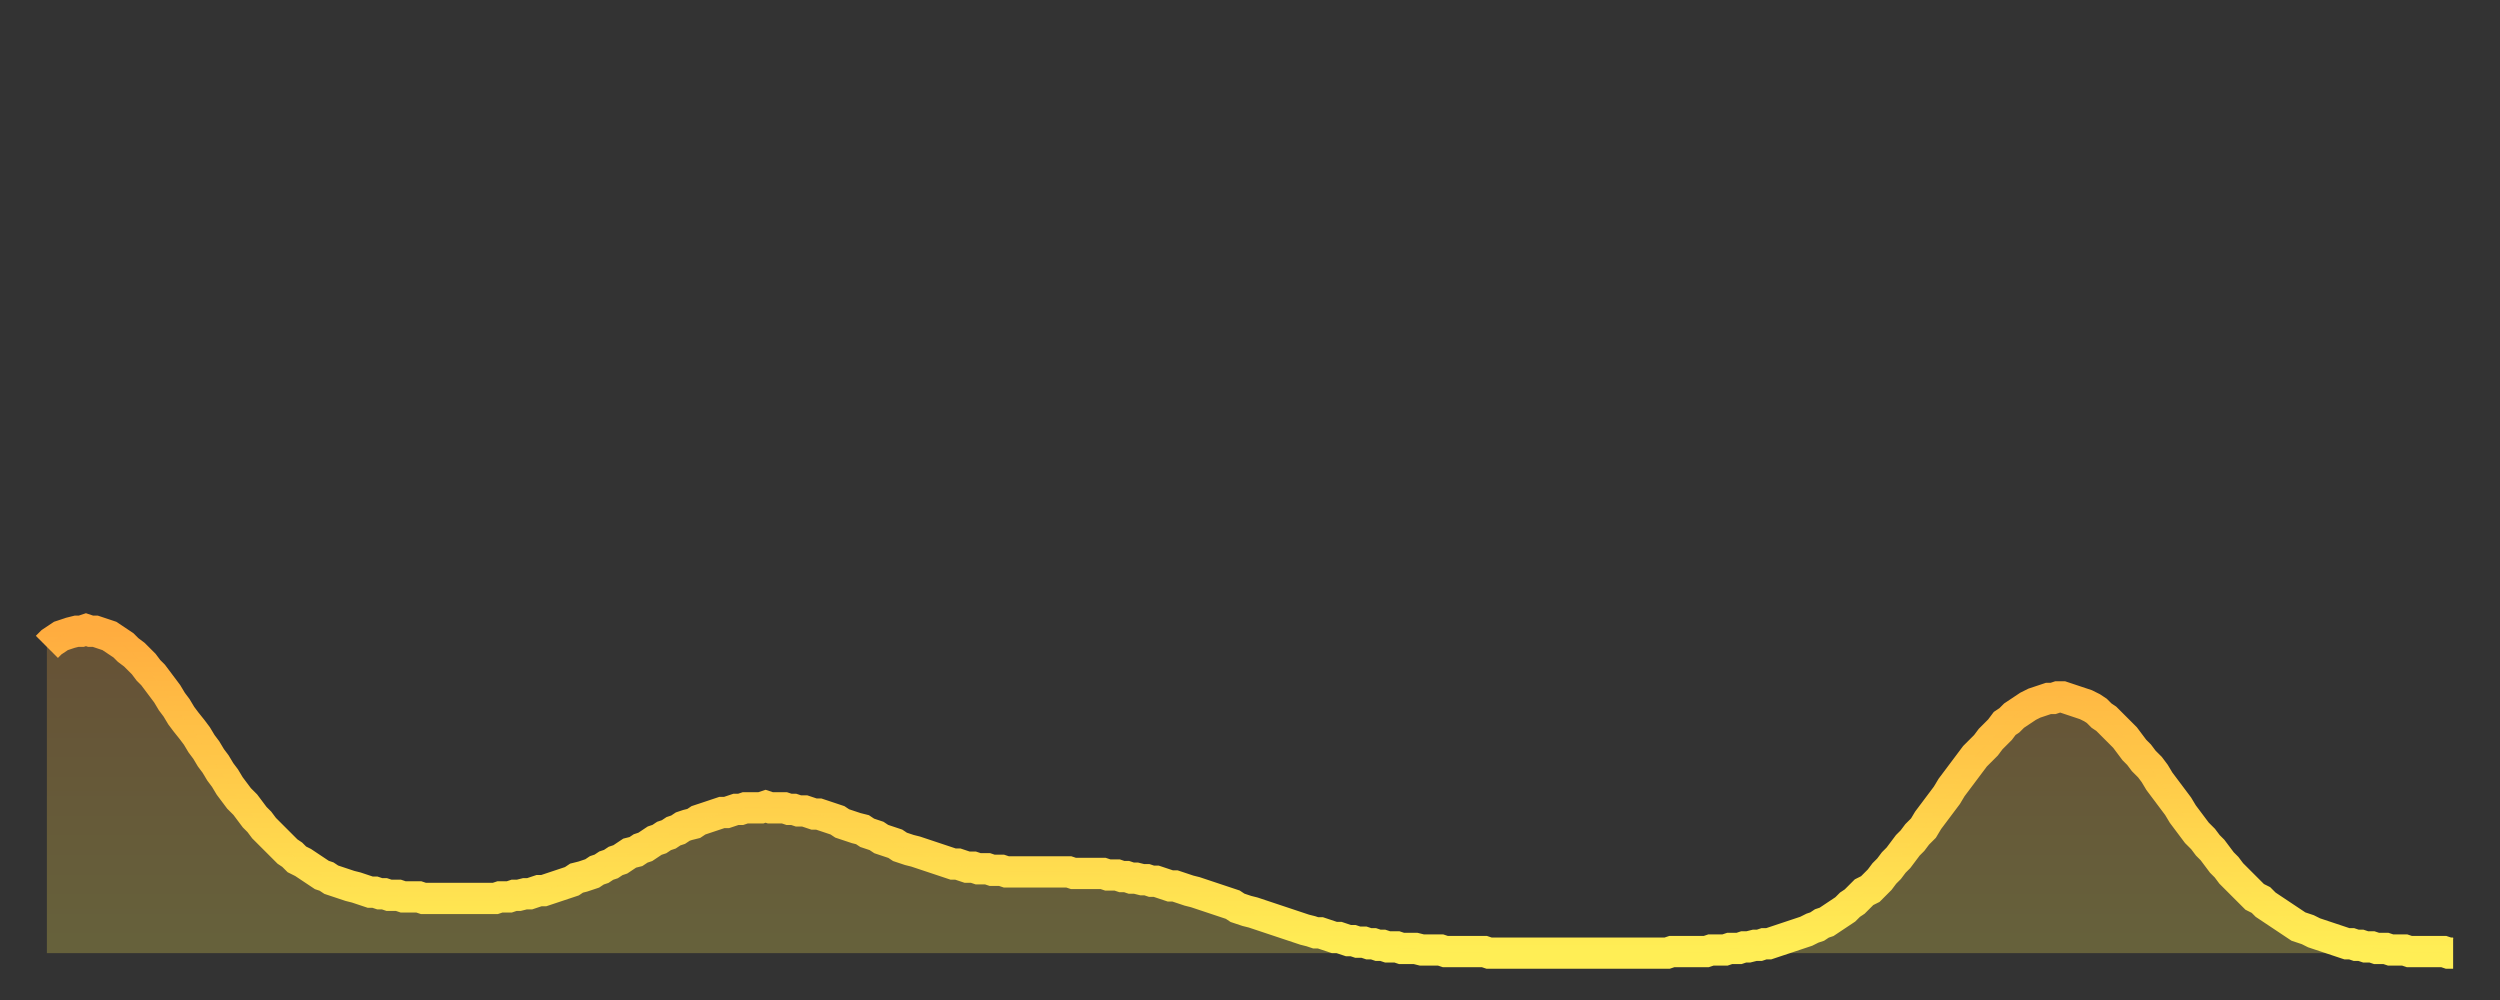
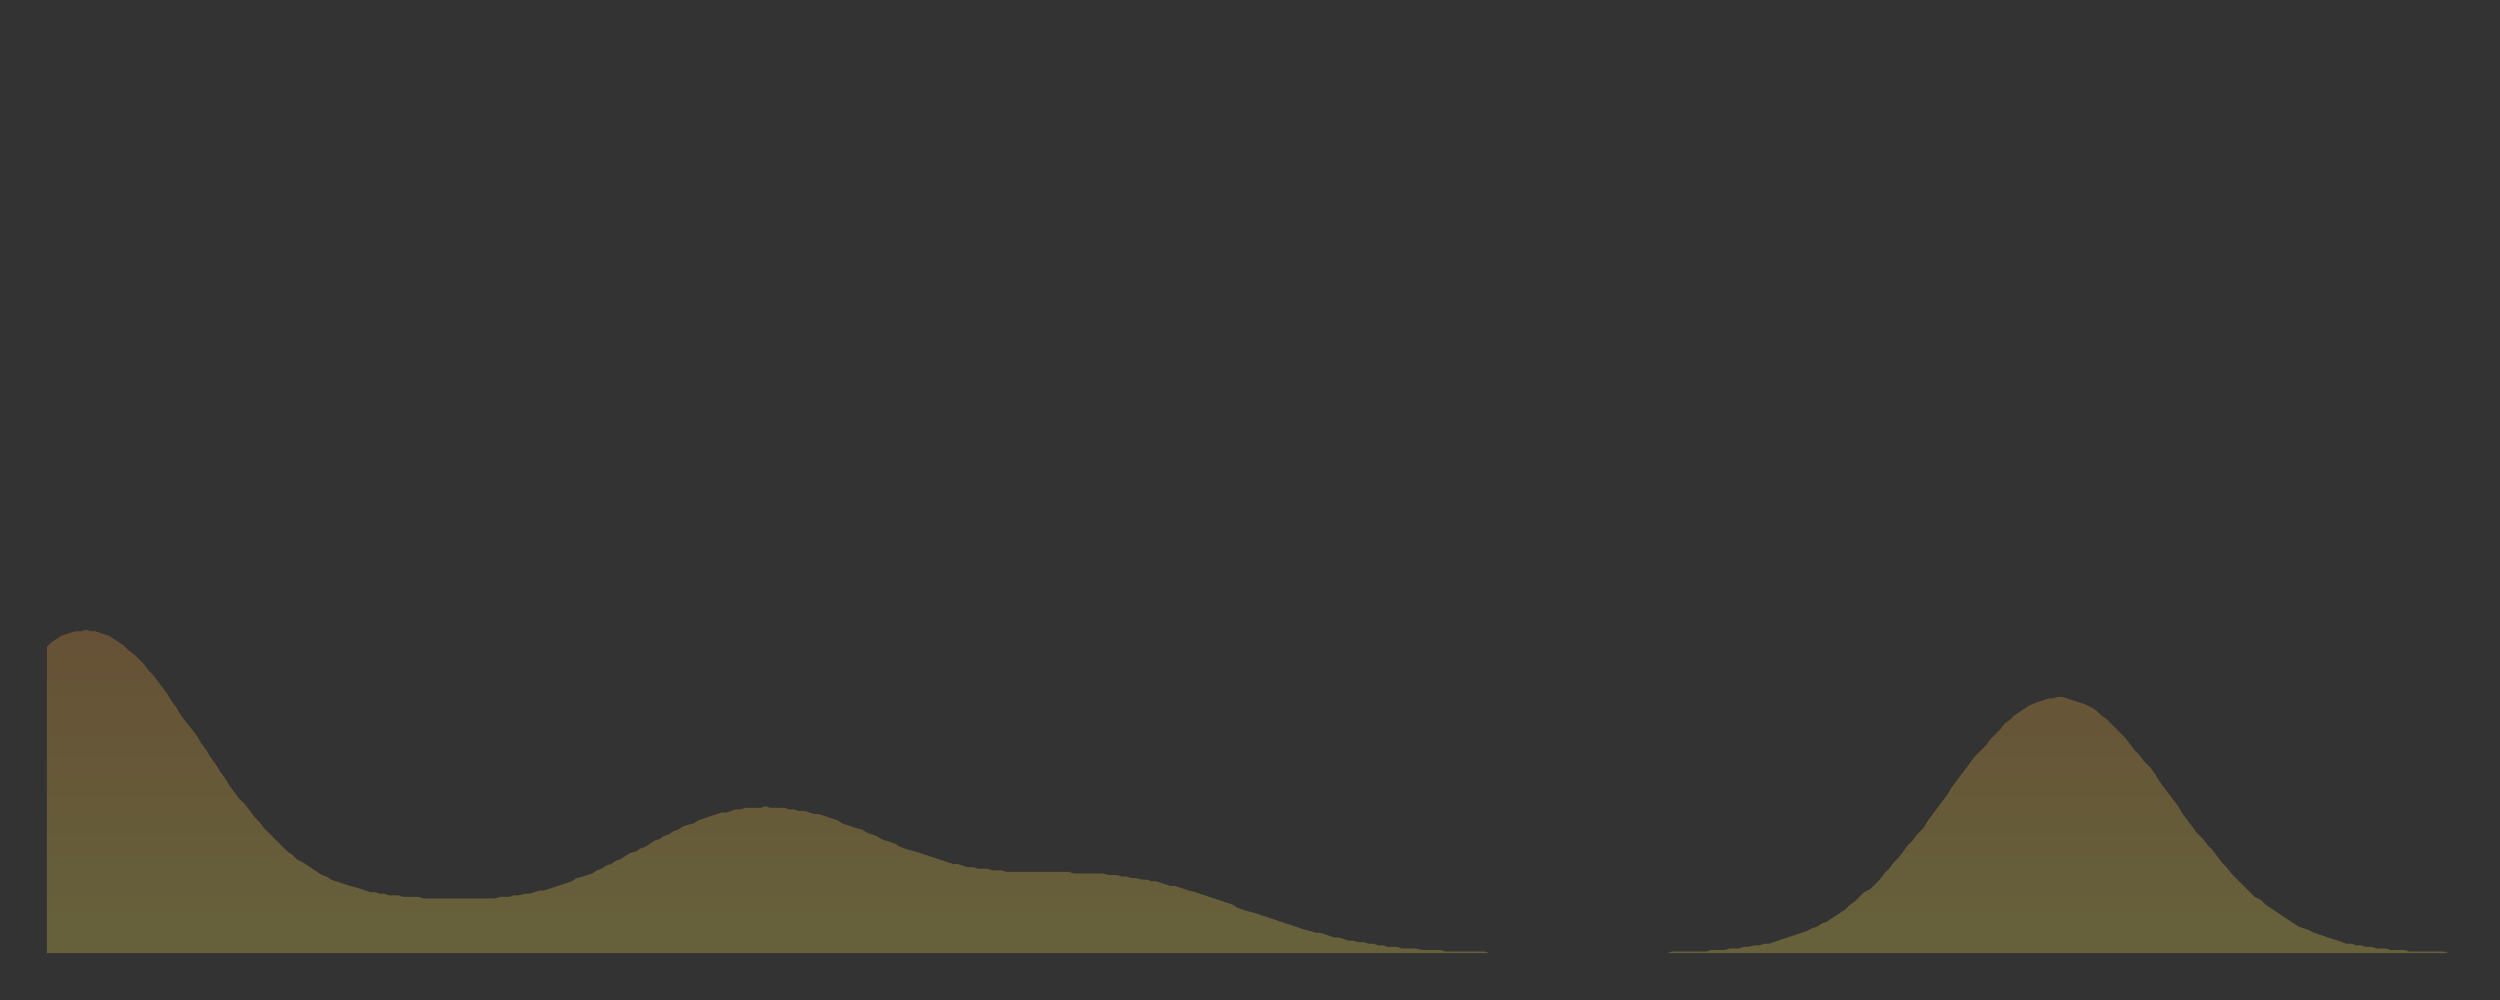
<svg xmlns="http://www.w3.org/2000/svg" baseProfile="full" height="64" version="1.1" width="160">
  <rect width="100%" height="100%" fill="#333333" stroke="none" />
  <defs>
    <linearGradient id="id2127438" x1="0" x2="0" y1="0" y2="1">
      <stop offset="0%" stop-color="#ffac3f" />
      <stop offset="50%" stop-color="#ffcd4a" />
      <stop offset="100%" stop-color="#ffee55" />
    </linearGradient>
  </defs>
  <g transform="translate(3,3)">
    <g>
-       <path d="M 0.0 38.4 0.3 38.1 0.6 37.9 0.9 37.7 1.2 37.6 1.5 37.5 1.9 37.4 2.2 37.4 2.5 37.3 2.8 37.4 3.1 37.4 3.4 37.5 3.7 37.6 4.0 37.7 4.3 37.9 4.6 38.1 4.9 38.3 5.2 38.6 5.6 38.9 5.9 39.2 6.2 39.5 6.5 39.9 6.8 40.2 7.1 40.6 7.4 41.0 7.7 41.4 8.0 41.9 8.3 42.3 8.6 42.8 8.9 43.2 9.3 43.7 9.6 44.1 9.9 44.6 10.2 45.0 10.5 45.5 10.8 45.9 11.1 46.4 11.4 46.8 11.7 47.3 12.0 47.7 12.3 48.1 12.7 48.5 13.0 48.9 13.3 49.3 13.6 49.6 13.9 50.0 14.2 50.3 14.5 50.6 14.8 50.9 15.1 51.2 15.4 51.5 15.7 51.7 16.0 52.0 16.4 52.2 16.7 52.4 17.0 52.6 17.3 52.8 17.6 53.0 17.9 53.1 18.2 53.3 18.5 53.4 18.8 53.5 19.1 53.6 19.4 53.7 19.8 53.8 20.1 53.9 20.4 54.0 20.7 54.1 21.0 54.1 21.3 54.2 21.6 54.2 21.9 54.3 22.2 54.3 22.5 54.3 22.8 54.4 23.1 54.4 23.5 54.4 23.8 54.4 24.1 54.5 24.4 54.5 24.7 54.5 25.0 54.5 25.3 54.5 25.6 54.5 25.9 54.5 26.2 54.5 26.5 54.5 26.8 54.5 27.2 54.5 27.5 54.5 27.8 54.5 28.1 54.5 28.4 54.5 28.7 54.5 29.0 54.4 29.3 54.4 29.6 54.4 29.9 54.3 30.2 54.3 30.6 54.2 30.9 54.2 31.2 54.1 31.5 54.0 31.8 54.0 32.1 53.9 32.4 53.8 32.7 53.7 33.0 53.6 33.3 53.5 33.6 53.4 33.9 53.2 34.3 53.1 34.6 53.0 34.9 52.9 35.2 52.7 35.5 52.6 35.8 52.4 36.1 52.3 36.4 52.1 36.7 52.0 37.0 51.8 37.3 51.6 37.7 51.5 38.0 51.3 38.3 51.2 38.6 51.0 38.9 50.8 39.2 50.7 39.5 50.5 39.8 50.4 40.1 50.2 40.4 50.1 40.7 49.9 41.0 49.8 41.4 49.7 41.7 49.5 42.0 49.4 42.3 49.3 42.6 49.2 42.9 49.1 43.2 49.0 43.5 49.0 43.8 48.9 44.1 48.8 44.4 48.8 44.7 48.7 45.1 48.7 45.4 48.7 45.7 48.7 46.0 48.6 46.3 48.7 46.6 48.7 46.9 48.7 47.2 48.7 47.5 48.8 47.8 48.8 48.1 48.9 48.5 48.9 48.8 49.0 49.1 49.1 49.4 49.1 49.7 49.2 50.0 49.3 50.3 49.4 50.6 49.5 50.9 49.7 51.2 49.8 51.5 49.9 51.8 50.0 52.2 50.1 52.5 50.3 52.8 50.4 53.1 50.5 53.4 50.7 53.7 50.8 54.0 50.9 54.3 51.0 54.6 51.2 54.9 51.3 55.2 51.4 55.6 51.5 55.9 51.6 56.2 51.7 56.5 51.8 56.8 51.9 57.1 52.0 57.4 52.1 57.7 52.2 58.0 52.3 58.3 52.3 58.6 52.4 58.9 52.5 59.3 52.5 59.6 52.6 59.9 52.6 60.2 52.6 60.5 52.7 60.8 52.7 61.1 52.7 61.4 52.8 61.7 52.8 62.0 52.8 62.3 52.8 62.6 52.8 63.0 52.8 63.3 52.8 63.6 52.8 63.9 52.8 64.2 52.8 64.5 52.8 64.8 52.8 65.1 52.8 65.4 52.8 65.7 52.9 66.0 52.9 66.4 52.9 66.7 52.9 67.0 52.9 67.3 52.9 67.6 52.9 67.9 53.0 68.2 53.0 68.5 53.0 68.8 53.1 69.1 53.1 69.4 53.2 69.7 53.2 70.1 53.3 70.4 53.3 70.7 53.4 71.0 53.4 71.3 53.5 71.6 53.6 71.9 53.7 72.2 53.7 72.5 53.8 72.8 53.9 73.1 54.0 73.5 54.1 73.8 54.2 74.1 54.3 74.4 54.4 74.7 54.5 75.0 54.6 75.3 54.7 75.6 54.8 75.9 54.9 76.2 55.1 76.5 55.2 76.8 55.3 77.2 55.4 77.5 55.5 77.8 55.6 78.1 55.7 78.4 55.8 78.7 55.9 79.0 56.0 79.3 56.1 79.6 56.2 79.9 56.3 80.2 56.4 80.5 56.5 80.9 56.6 81.2 56.7 81.5 56.7 81.8 56.8 82.1 56.9 82.4 57.0 82.7 57.0 83.0 57.1 83.3 57.2 83.6 57.2 83.9 57.3 84.3 57.3 84.6 57.4 84.9 57.4 85.2 57.5 85.5 57.5 85.8 57.6 86.1 57.6 86.4 57.6 86.7 57.7 87.0 57.7 87.3 57.7 87.6 57.7 88.0 57.8 88.3 57.8 88.6 57.8 88.9 57.8 89.2 57.8 89.5 57.9 89.8 57.9 90.1 57.9 90.4 57.9 90.7 57.9 91.0 57.9 91.4 57.9 91.7 57.9 92.0 57.9 92.3 58.0 92.6 58.0 92.9 58.0 93.2 58.0 93.5 58.0 93.8 58.0 94.1 58.0 94.4 58.0 94.7 58.0 95.1 58.0 95.4 58.0 95.7 58.0 96.0 58.0 96.3 58.0 96.6 58.0 96.9 58.0 97.2 58.0 97.5 58.0 97.8 58.0 98.1 58.0 98.4 58.0 98.8 58.0 99.1 58.0 99.4 58.0 99.7 58.0 100.0 58.0 100.3 58.0 100.6 58.0 100.9 58.0 101.2 58.0 101.5 58.0 101.8 58.0 102.2 58.0 102.5 58.0 102.8 58.0 103.1 58.0 103.4 58.0 103.7 58.0 104.0 57.9 104.3 57.9 104.6 57.9 104.9 57.9 105.2 57.9 105.5 57.9 105.9 57.9 106.2 57.9 106.5 57.8 106.8 57.8 107.1 57.8 107.4 57.8 107.7 57.7 108.0 57.7 108.3 57.7 108.6 57.6 108.9 57.6 109.3 57.5 109.6 57.5 109.9 57.4 110.2 57.4 110.5 57.3 110.8 57.2 111.1 57.1 111.4 57.0 111.7 56.9 112.0 56.8 112.3 56.7 112.6 56.6 113.0 56.4 113.3 56.3 113.6 56.1 113.9 56.0 114.2 55.8 114.5 55.6 114.8 55.4 115.1 55.2 115.4 54.9 115.7 54.7 116.0 54.4 116.3 54.1 116.7 53.9 117.0 53.6 117.3 53.3 117.6 52.9 117.9 52.6 118.2 52.2 118.5 51.9 118.8 51.5 119.1 51.1 119.4 50.8 119.7 50.4 120.1 50.0 120.4 49.5 120.7 49.1 121.0 48.7 121.3 48.3 121.6 47.9 121.9 47.4 122.2 47.0 122.5 46.6 122.8 46.2 123.1 45.8 123.4 45.4 123.8 45.0 124.1 44.7 124.4 44.3 124.7 44.0 125.0 43.7 125.3 43.3 125.6 43.1 125.9 42.8 126.2 42.6 126.5 42.4 126.8 42.2 127.2 42.0 127.5 41.9 127.8 41.8 128.1 41.7 128.4 41.7 128.7 41.6 129.0 41.6 129.3 41.7 129.6 41.8 129.9 41.9 130.2 42.0 130.5 42.1 130.9 42.3 131.2 42.5 131.5 42.8 131.8 43.0 132.1 43.3 132.4 43.6 132.7 43.9 133.0 44.2 133.3 44.6 133.6 45.0 133.9 45.3 134.2 45.7 134.6 46.1 134.9 46.5 135.2 47.0 135.5 47.4 135.8 47.8 136.1 48.2 136.4 48.6 136.7 49.1 137.0 49.5 137.3 49.9 137.6 50.3 138.0 50.7 138.3 51.1 138.6 51.4 138.9 51.8 139.2 52.2 139.5 52.5 139.8 52.9 140.1 53.2 140.4 53.5 140.7 53.8 141.0 54.1 141.3 54.4 141.7 54.6 142.0 54.9 142.3 55.1 142.6 55.3 142.9 55.5 143.2 55.7 143.5 55.9 143.8 56.1 144.1 56.3 144.4 56.4 144.7 56.5 145.1 56.7 145.4 56.8 145.7 56.9 146.0 57.0 146.3 57.1 146.6 57.2 146.9 57.3 147.2 57.4 147.5 57.4 147.8 57.5 148.1 57.5 148.4 57.6 148.8 57.6 149.1 57.7 149.4 57.7 149.7 57.7 150.0 57.8 150.3 57.8 150.6 57.8 150.9 57.8 151.2 57.9 151.5 57.9 151.8 57.9 152.1 57.9 152.5 57.9 152.8 57.9 153.1 57.9 153.4 57.9 153.7 58.0 154.0 58.0" fill="none" id="graph-curve" opacity="1" stroke="url(#id2127438)" stroke-width="2" />
      <path d="M 0 58 L 0.0 38.4 0.3 38.1 0.6 37.9 0.9 37.7 1.2 37.6 1.5 37.5 1.9 37.4 2.2 37.4 2.5 37.3 2.8 37.4 3.1 37.4 3.4 37.5 3.7 37.6 4.0 37.7 4.3 37.9 4.6 38.1 4.9 38.3 5.2 38.6 5.6 38.9 5.9 39.2 6.2 39.5 6.5 39.9 6.8 40.2 7.1 40.6 7.4 41.0 7.7 41.4 8.0 41.9 8.3 42.3 8.6 42.8 8.9 43.2 9.3 43.7 9.6 44.1 9.9 44.6 10.2 45.0 10.5 45.5 10.8 45.9 11.1 46.4 11.4 46.8 11.7 47.3 12.0 47.7 12.3 48.1 12.7 48.5 13.0 48.9 13.3 49.3 13.6 49.6 13.9 50.0 14.2 50.3 14.5 50.6 14.8 50.9 15.1 51.2 15.4 51.5 15.7 51.7 16.0 52.0 16.4 52.2 16.7 52.4 17.0 52.6 17.3 52.8 17.6 53.0 17.9 53.1 18.2 53.3 18.5 53.4 18.8 53.5 19.1 53.6 19.4 53.7 19.8 53.8 20.1 53.9 20.4 54.0 20.7 54.1 21.0 54.1 21.3 54.2 21.6 54.2 21.9 54.3 22.2 54.3 22.5 54.3 22.8 54.4 23.1 54.4 23.5 54.4 23.8 54.4 24.1 54.5 24.4 54.5 24.7 54.5 25.0 54.5 25.3 54.5 25.6 54.5 25.9 54.5 26.2 54.5 26.5 54.5 26.8 54.5 27.2 54.5 27.5 54.5 27.8 54.5 28.1 54.5 28.4 54.5 28.7 54.5 29.0 54.4 29.3 54.4 29.6 54.4 29.9 54.3 30.2 54.3 30.6 54.2 30.9 54.2 31.2 54.1 31.5 54.0 31.8 54.0 32.1 53.9 32.4 53.8 32.7 53.7 33.0 53.6 33.3 53.5 33.6 53.4 33.9 53.2 34.3 53.1 34.6 53.0 34.9 52.9 35.2 52.7 35.5 52.6 35.8 52.4 36.1 52.3 36.4 52.1 36.7 52.0 37.0 51.8 37.3 51.6 37.7 51.5 38.0 51.3 38.3 51.2 38.6 51.0 38.9 50.8 39.2 50.7 39.5 50.5 39.8 50.4 40.1 50.2 40.4 50.1 40.7 49.9 41.0 49.8 41.4 49.7 41.7 49.5 42.0 49.4 42.3 49.3 42.6 49.2 42.9 49.1 43.2 49.0 43.5 49.0 43.8 48.9 44.1 48.8 44.4 48.8 44.7 48.7 45.1 48.7 45.4 48.7 45.7 48.7 46.0 48.6 46.3 48.7 46.6 48.7 46.9 48.7 47.2 48.7 47.5 48.8 47.8 48.8 48.1 48.9 48.5 48.9 48.8 49.0 49.1 49.1 49.4 49.1 49.7 49.2 50.0 49.3 50.3 49.4 50.6 49.5 50.9 49.7 51.2 49.8 51.5 49.9 51.8 50.0 52.2 50.1 52.5 50.3 52.8 50.4 53.1 50.5 53.4 50.7 53.7 50.8 54.0 50.9 54.3 51.0 54.6 51.2 54.9 51.3 55.2 51.4 55.6 51.5 55.9 51.6 56.2 51.7 56.5 51.8 56.8 51.9 57.1 52.0 57.4 52.1 57.7 52.2 58.0 52.3 58.3 52.3 58.6 52.4 58.9 52.5 59.3 52.5 59.6 52.6 59.9 52.6 60.2 52.6 60.5 52.7 60.8 52.7 61.1 52.7 61.4 52.8 61.7 52.8 62.0 52.8 62.3 52.8 62.6 52.8 63.0 52.8 63.3 52.8 63.6 52.8 63.9 52.8 64.2 52.8 64.5 52.8 64.8 52.8 65.1 52.8 65.4 52.8 65.7 52.9 66.0 52.9 66.4 52.9 66.7 52.9 67.0 52.9 67.3 52.9 67.6 52.9 67.9 53.0 68.2 53.0 68.5 53.0 68.8 53.1 69.1 53.1 69.4 53.2 69.7 53.2 70.1 53.3 70.4 53.3 70.7 53.4 71.0 53.4 71.3 53.5 71.6 53.6 71.9 53.7 72.2 53.7 72.5 53.8 72.8 53.9 73.1 54.0 73.5 54.1 73.8 54.2 74.1 54.3 74.4 54.4 74.7 54.5 75.0 54.6 75.3 54.7 75.6 54.8 75.9 54.9 76.2 55.1 76.5 55.2 76.8 55.3 77.2 55.4 77.5 55.5 77.8 55.6 78.1 55.7 78.4 55.8 78.7 55.9 79.0 56.0 79.3 56.1 79.6 56.2 79.9 56.3 80.2 56.4 80.5 56.5 80.9 56.6 81.2 56.7 81.5 56.7 81.8 56.8 82.1 56.9 82.4 57.0 82.7 57.0 83.0 57.1 83.3 57.2 83.6 57.2 83.9 57.3 84.3 57.3 84.6 57.4 84.9 57.4 85.2 57.5 85.5 57.5 85.8 57.6 86.1 57.6 86.4 57.6 86.7 57.7 87.0 57.7 87.3 57.7 87.6 57.7 88.0 57.8 88.3 57.8 88.6 57.8 88.9 57.8 89.2 57.8 89.5 57.9 89.8 57.9 90.1 57.9 90.4 57.9 90.7 57.9 91.0 57.9 91.4 57.9 91.7 57.9 92.0 57.9 92.3 58.0 92.6 58.0 92.9 58.0 93.2 58.0 93.5 58.0 93.8 58.0 94.1 58.0 94.4 58.0 94.7 58.0 95.1 58.0 95.4 58.0 95.7 58.0 96.0 58.0 96.3 58.0 96.6 58.0 96.9 58.0 97.2 58.0 97.5 58.0 97.8 58.0 98.1 58.0 98.4 58.0 98.8 58.0 99.1 58.0 99.4 58.0 99.7 58.0 100.0 58.0 100.3 58.0 100.6 58.0 100.9 58.0 101.2 58.0 101.5 58.0 101.8 58.0 102.2 58.0 102.5 58.0 102.8 58.0 103.1 58.0 103.4 58.0 103.7 58.0 104.0 57.9 104.3 57.9 104.6 57.9 104.9 57.9 105.2 57.9 105.5 57.9 105.9 57.9 106.2 57.9 106.5 57.8 106.8 57.8 107.1 57.8 107.4 57.8 107.7 57.7 108.0 57.7 108.3 57.7 108.6 57.6 108.9 57.6 109.3 57.5 109.6 57.5 109.9 57.4 110.2 57.4 110.5 57.3 110.8 57.2 111.1 57.1 111.4 57.0 111.7 56.9 112.0 56.8 112.3 56.7 112.6 56.6 113.0 56.4 113.3 56.3 113.6 56.1 113.9 56.0 114.2 55.8 114.5 55.6 114.8 55.4 115.1 55.2 115.4 54.9 115.7 54.7 116.0 54.4 116.3 54.1 116.7 53.9 117.0 53.6 117.3 53.3 117.6 52.9 117.9 52.6 118.2 52.2 118.5 51.9 118.8 51.5 119.1 51.1 119.4 50.8 119.7 50.4 120.1 50.0 120.4 49.5 120.7 49.1 121.0 48.7 121.3 48.3 121.6 47.9 121.9 47.4 122.2 47.0 122.5 46.6 122.8 46.2 123.1 45.8 123.4 45.4 123.8 45.0 124.1 44.7 124.4 44.3 124.7 44.0 125.0 43.7 125.3 43.3 125.6 43.1 125.9 42.8 126.2 42.6 126.5 42.4 126.8 42.2 127.2 42.0 127.5 41.9 127.8 41.8 128.1 41.7 128.4 41.7 128.7 41.6 129.0 41.6 129.3 41.7 129.6 41.8 129.9 41.9 130.2 42.0 130.5 42.1 130.9 42.3 131.2 42.5 131.5 42.8 131.8 43.0 132.1 43.3 132.4 43.6 132.7 43.9 133.0 44.2 133.3 44.6 133.6 45.0 133.9 45.3 134.2 45.7 134.6 46.1 134.9 46.5 135.2 47.0 135.5 47.4 135.8 47.8 136.1 48.2 136.4 48.6 136.7 49.1 137.0 49.5 137.3 49.9 137.6 50.3 138.0 50.7 138.3 51.1 138.6 51.4 138.9 51.8 139.2 52.2 139.5 52.5 139.8 52.9 140.1 53.2 140.4 53.5 140.7 53.8 141.0 54.1 141.3 54.4 141.7 54.6 142.0 54.9 142.3 55.1 142.6 55.3 142.9 55.5 143.2 55.7 143.5 55.9 143.8 56.1 144.1 56.3 144.4 56.4 144.7 56.5 145.1 56.7 145.4 56.8 145.7 56.9 146.0 57.0 146.3 57.1 146.6 57.2 146.9 57.3 147.2 57.4 147.5 57.4 147.8 57.5 148.1 57.5 148.4 57.6 148.8 57.6 149.1 57.7 149.4 57.7 149.7 57.7 150.0 57.8 150.3 57.8 150.6 57.8 150.9 57.8 151.2 57.9 151.5 57.9 151.8 57.9 152.1 57.9 152.5 57.9 152.8 57.9 153.1 57.9 153.4 57.9 153.7 58.0 154.0 58.0 154 58" fill="url(#id2127438)" fill-opacity=".25" id="graph-shadow" />
    </g>
  </g>
</svg>